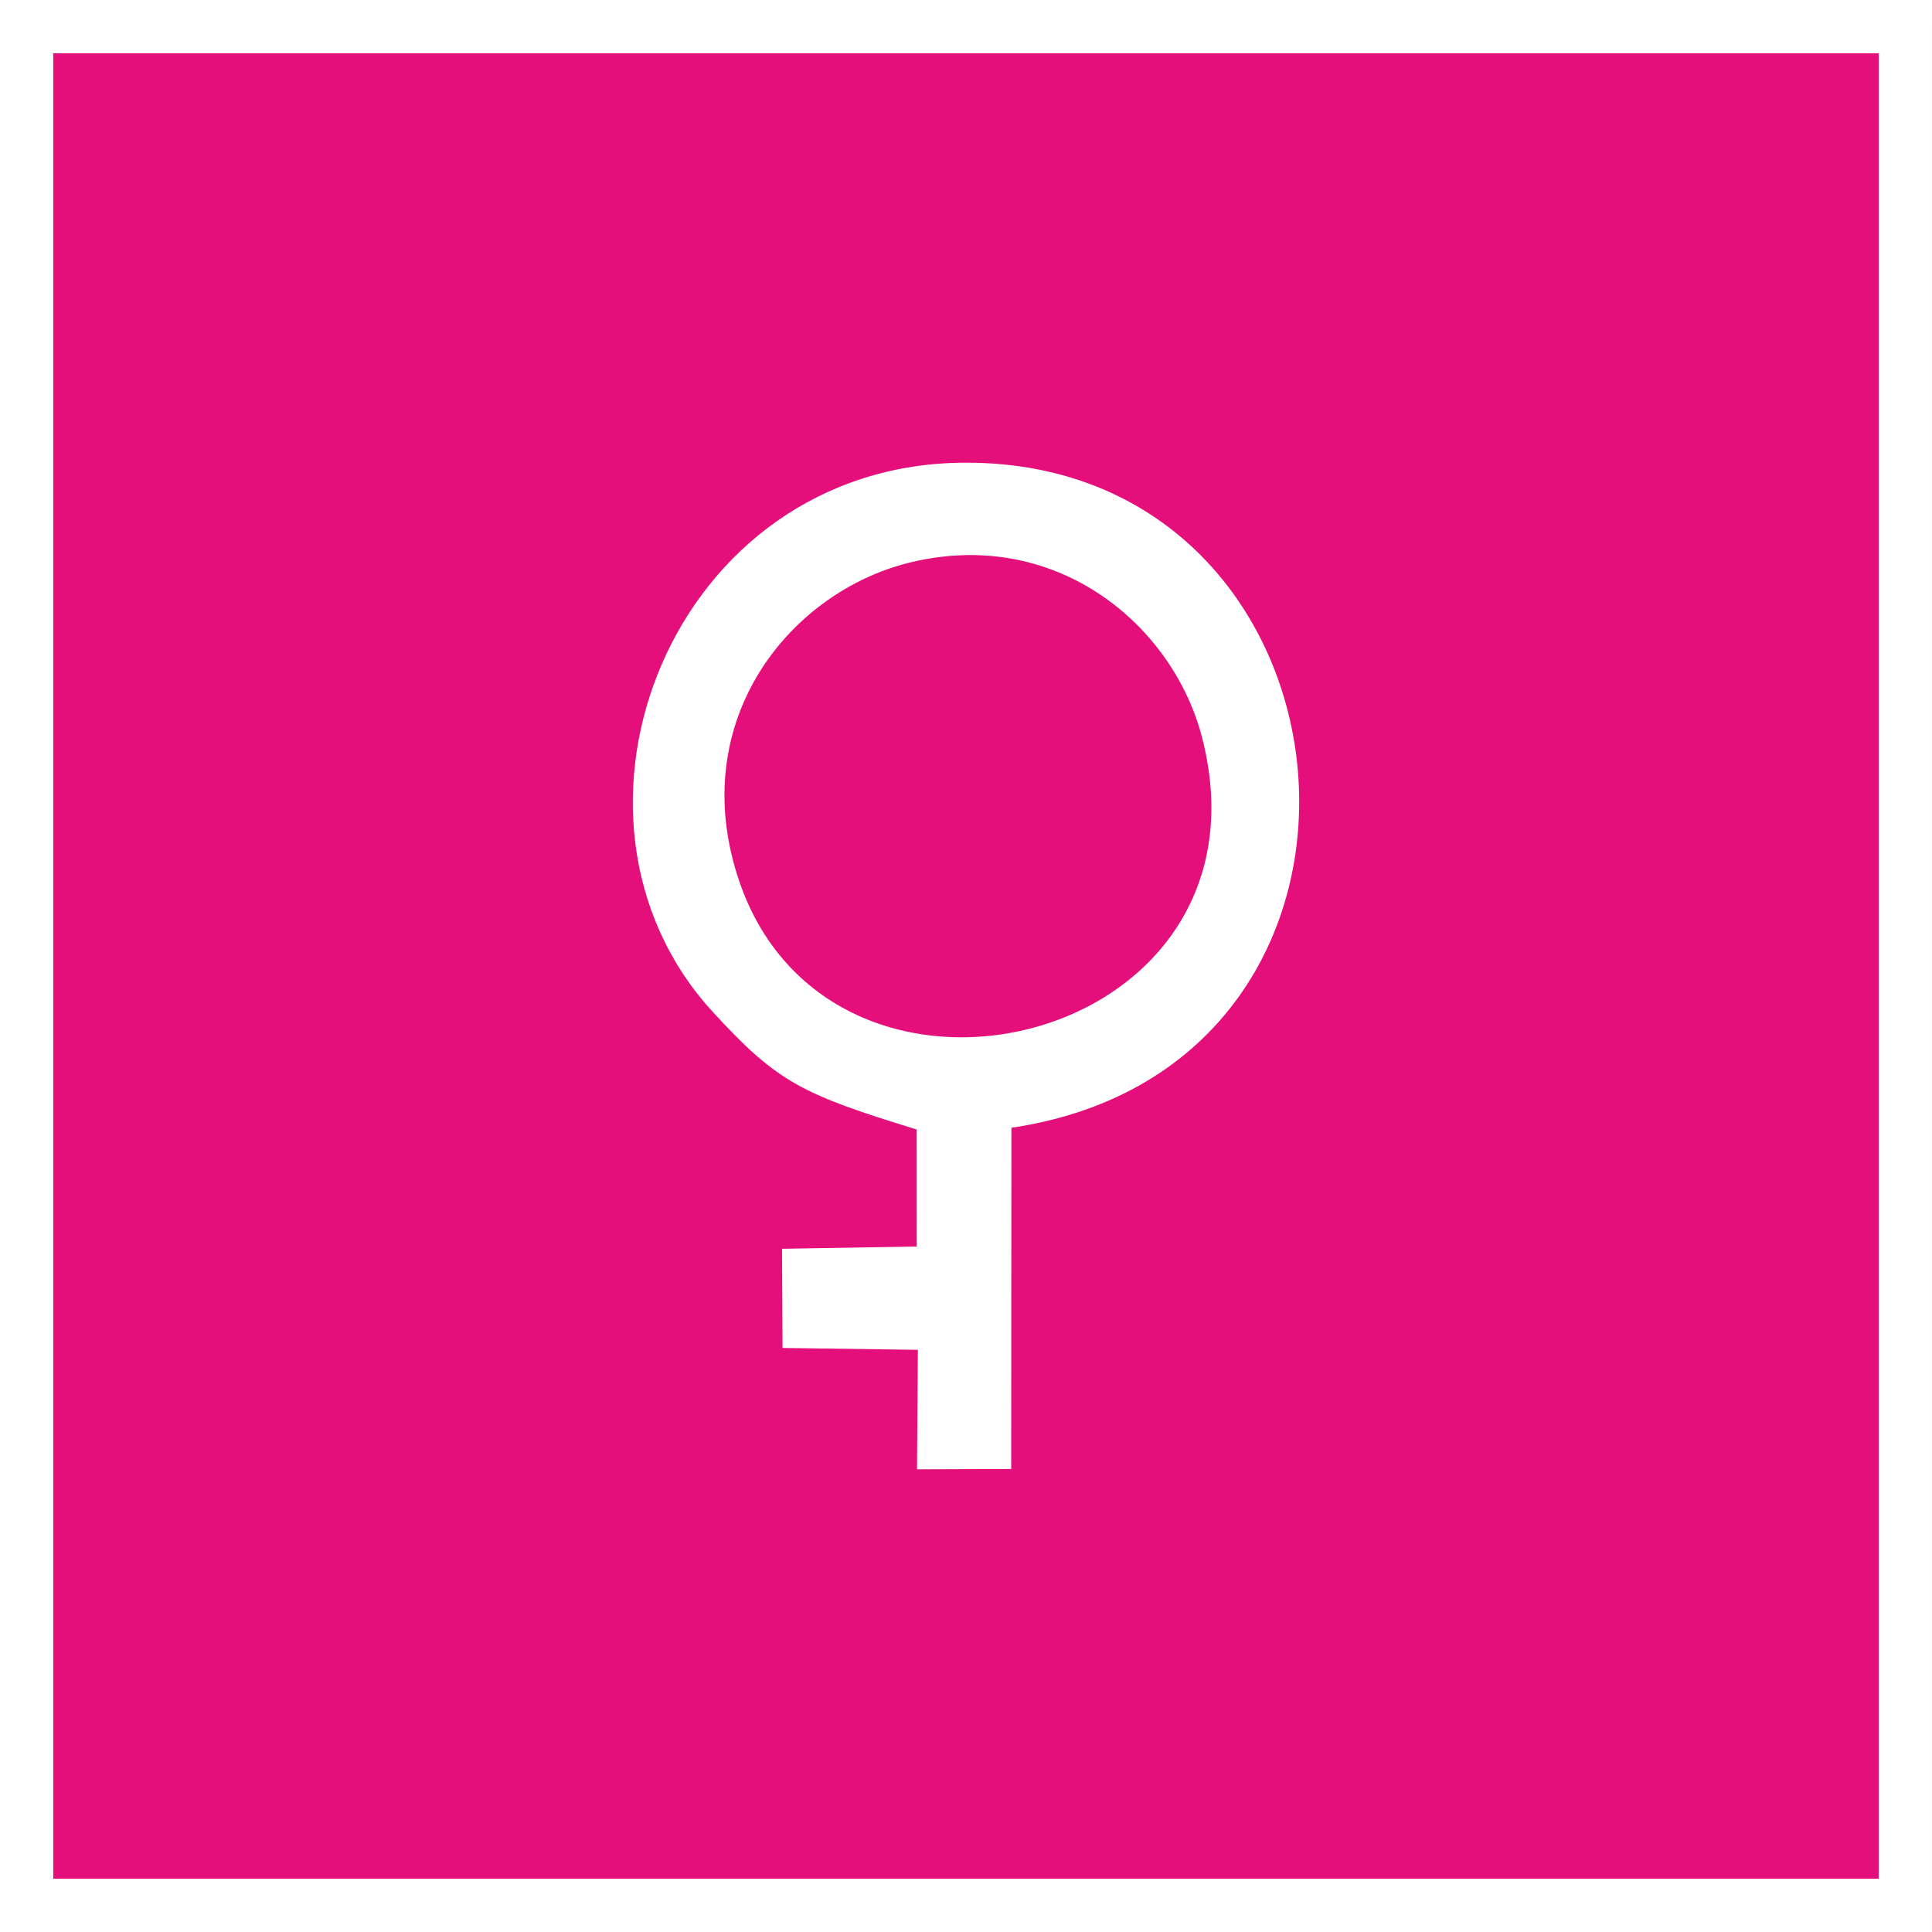
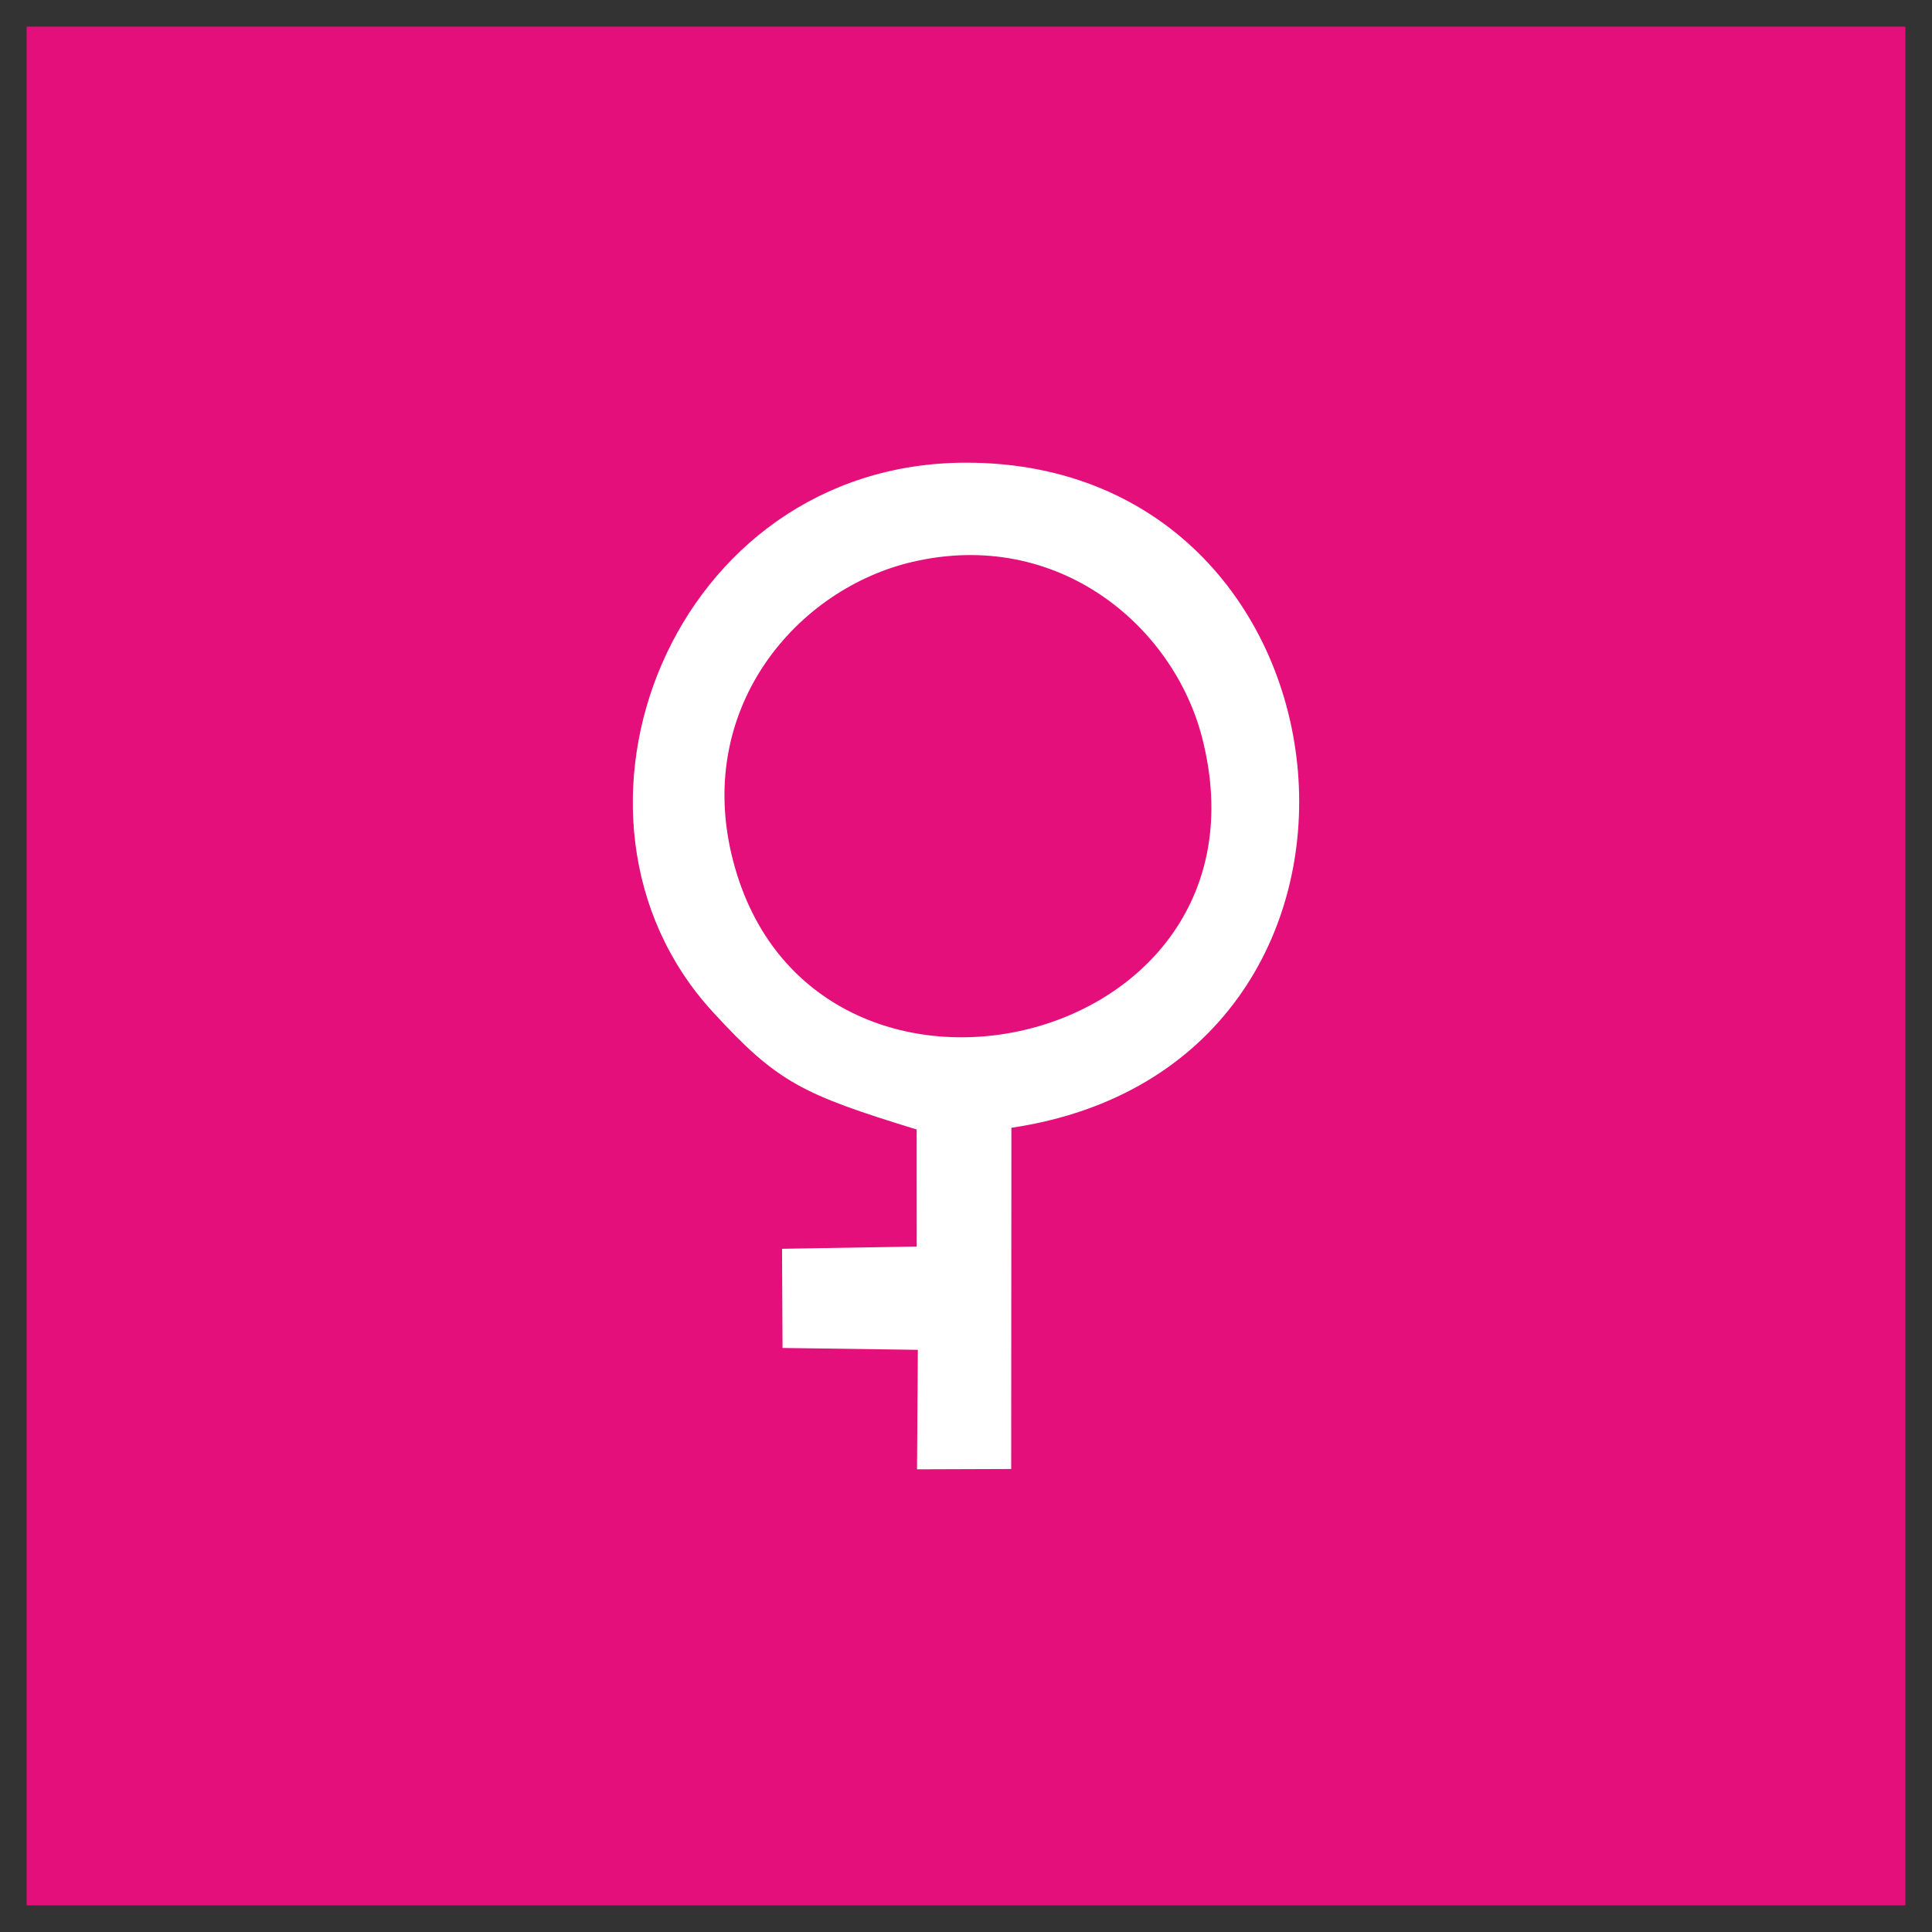
<svg xmlns="http://www.w3.org/2000/svg" xml:space="preserve" width="514px" height="514px" version="1.1" style="shape-rendering:geometricPrecision; text-rendering:geometricPrecision; image-rendering:optimizeQuality; fill-rule:evenodd; clip-rule:evenodd" viewBox="0 0 65.838 65.838">
  <rect x="0" y="0" width="65.838" height="65.838" fill="#333333" stroke="none" />
  <defs>
    <style type="text/css">
   
    .fil0 {fill:#E40F7B}
    .fil2 {fill:white}
    .fil1 {fill:white;fill-rule:nonzero}
   
  </style>
  </defs>
  <g id="Plan_x0020_1">
    <g>
      <polygon class="fil0" points="0.907,0.907 64.931,0.907 64.931,64.931 0.907,64.931 " />
-       <path id="_1" class="fil1" d="M64.931 1.815l-64.024 0 0 -1.815 64.024 0 0.907 0.907 -0.907 0.908zm0 -1.815l0.907 0 0 0.907 -0.907 -0.907zm-0.908 64.931l0 -64.024 1.815 0 0 64.024 -0.907 0.907 -0.908 -0.907zm1.815 0l0 0.907 -0.907 0 0.907 -0.907zm-64.931 -0.908l64.024 0 0 1.815 -64.024 0 -0.907 -0.907 0.907 -0.908zm0 1.815l-0.907 0 0 -0.907 0.907 0.907zm0.908 -64.931l0 64.024 -1.815 0 0 -64.024 0.907 -0.907 0.908 0.907zm-1.815 0l0 -0.907 0.907 0 -0.907 0.907z" />
    </g>
    <path class="fil2" d="M31.238 38.491l0.001 3.987 -4.589 0.078 0.017 3.379 4.611 0.064 -0.028 4.072 3.209 -0.011 0.007 -11.628c14.282,-2.12 12.275,-22.675 -1.549,-22.665 -10.036,0.007 -14.718,12.058 -8.641,18.701 2.222,2.429 3.058,2.821 6.962,4.023zm-0.131 -19.346c-3.929,0.91 -7.364,4.913 -6.183,9.952 2.454,10.473 18.807,6.854 16.044,-3.948 -0.977,-3.818 -4.911,-7.151 -9.861,-6.004z" />
  </g>
</svg>